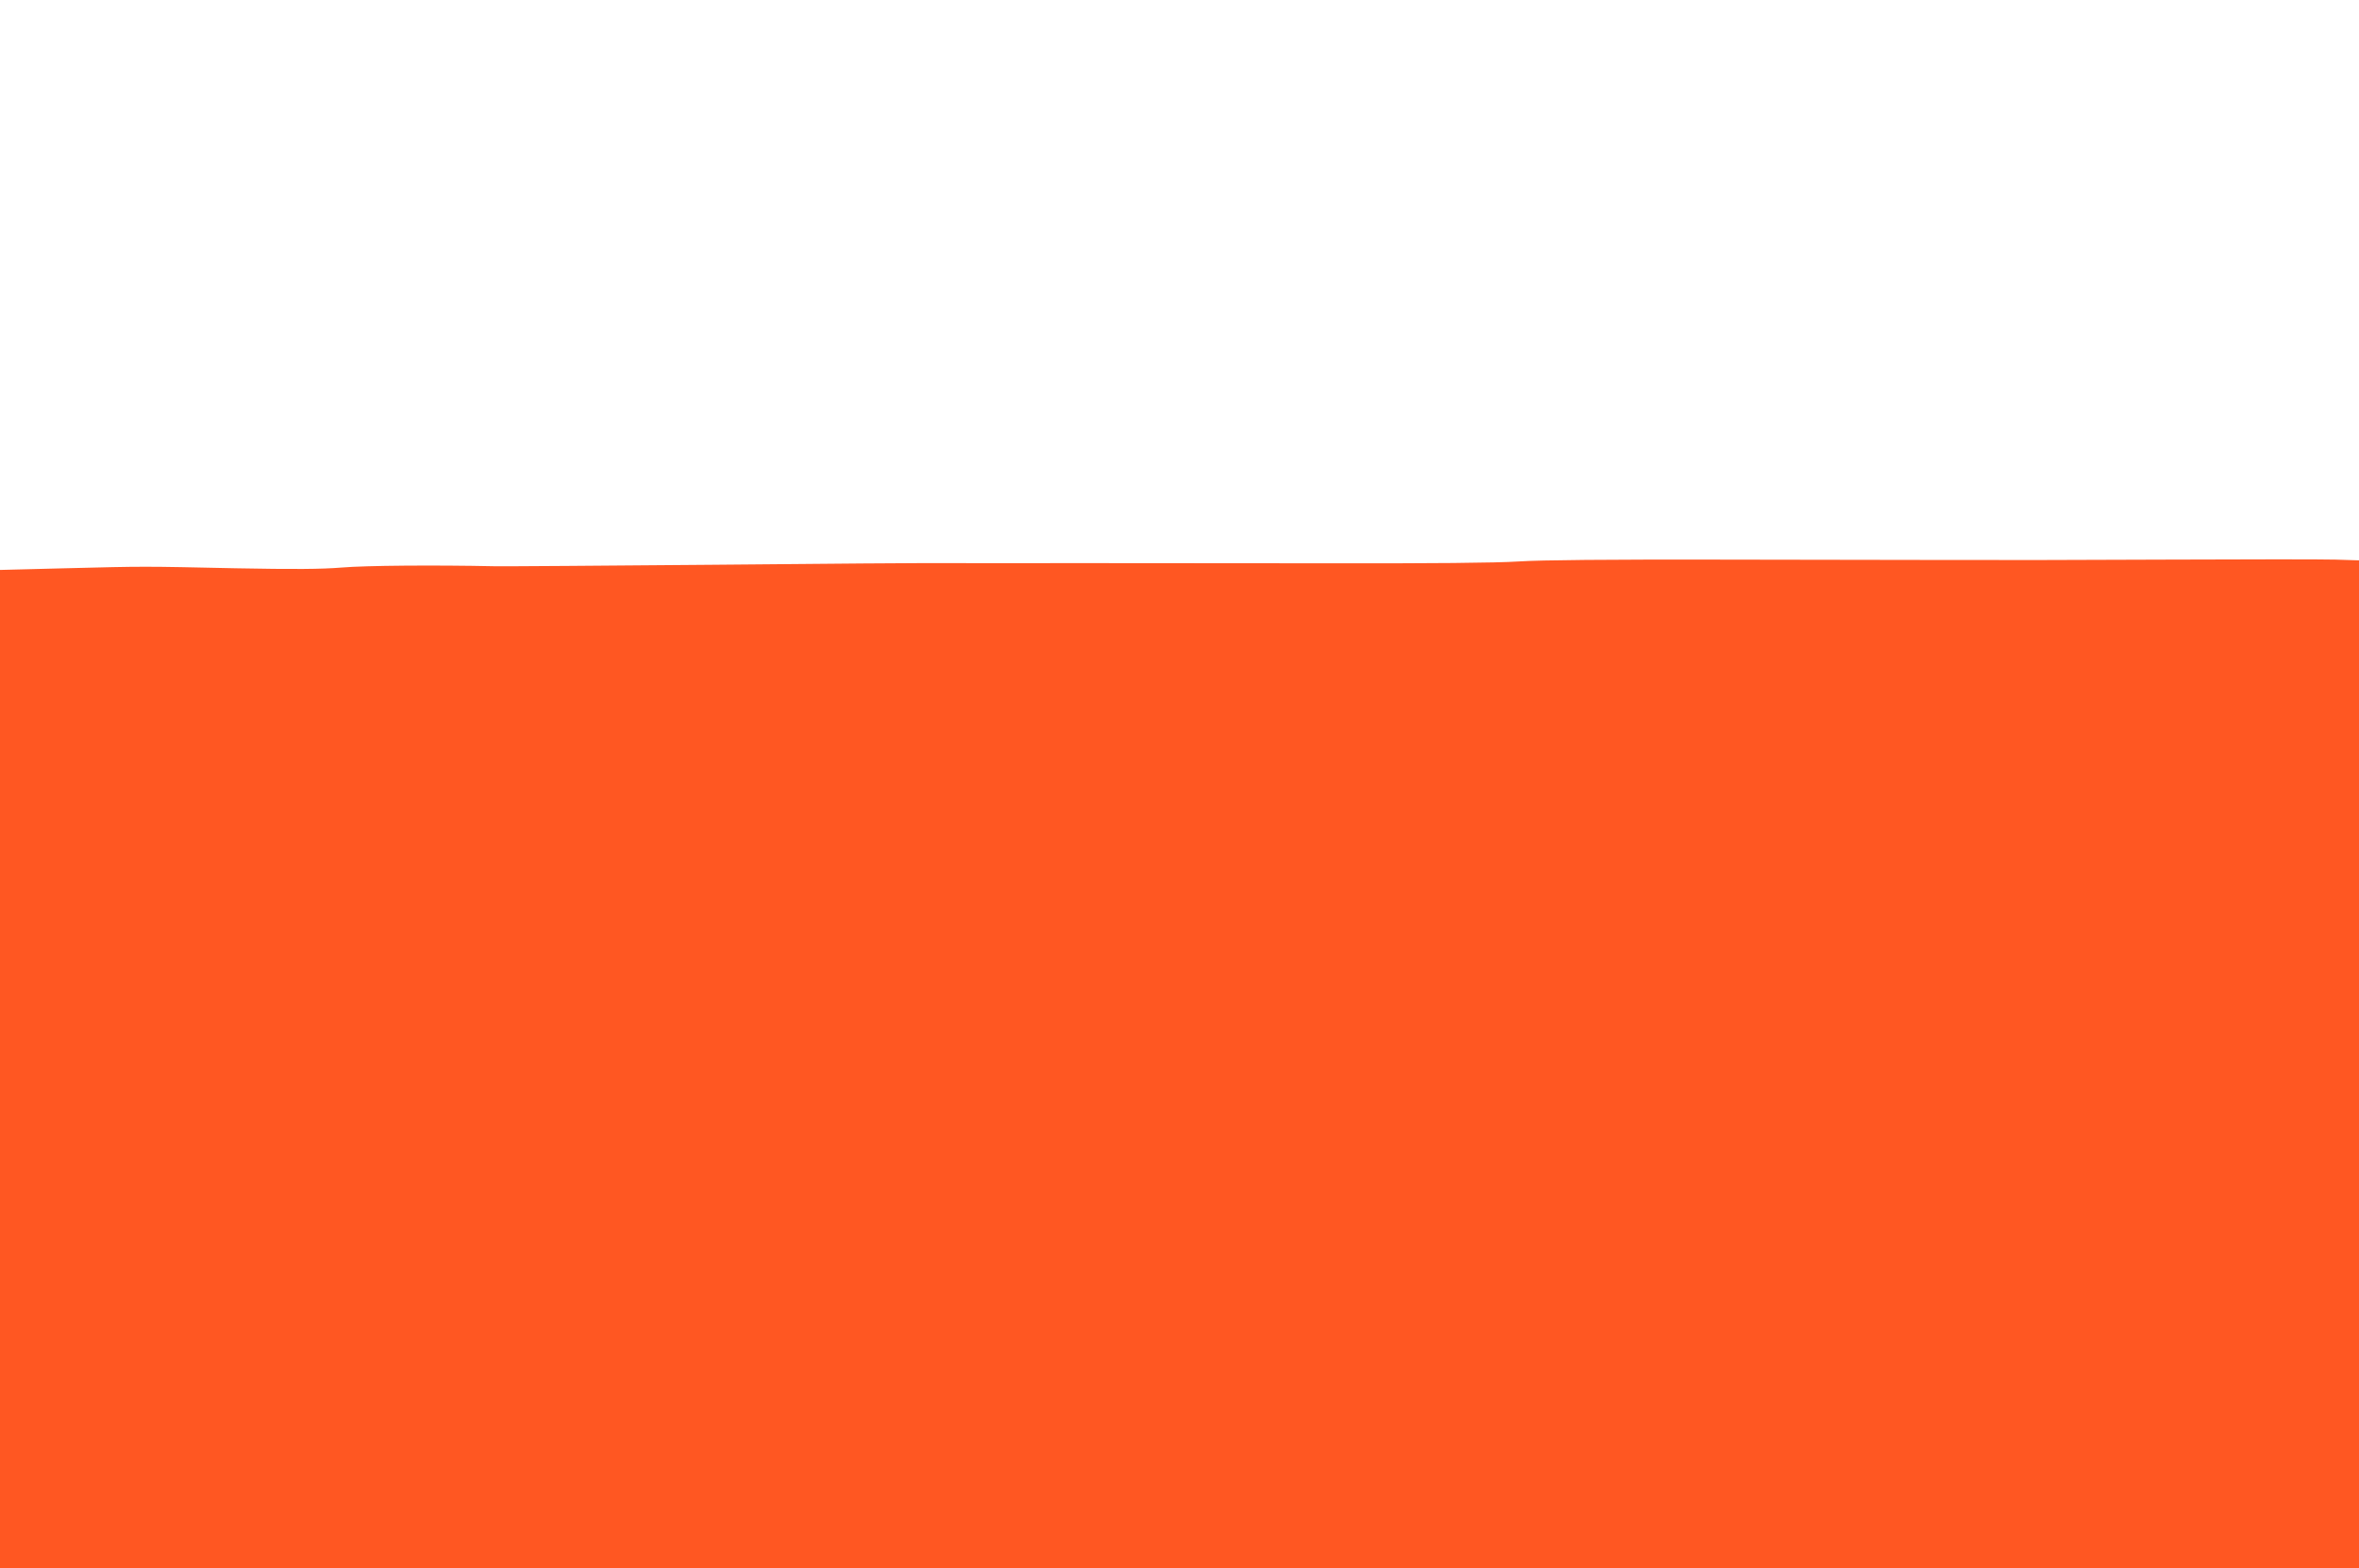
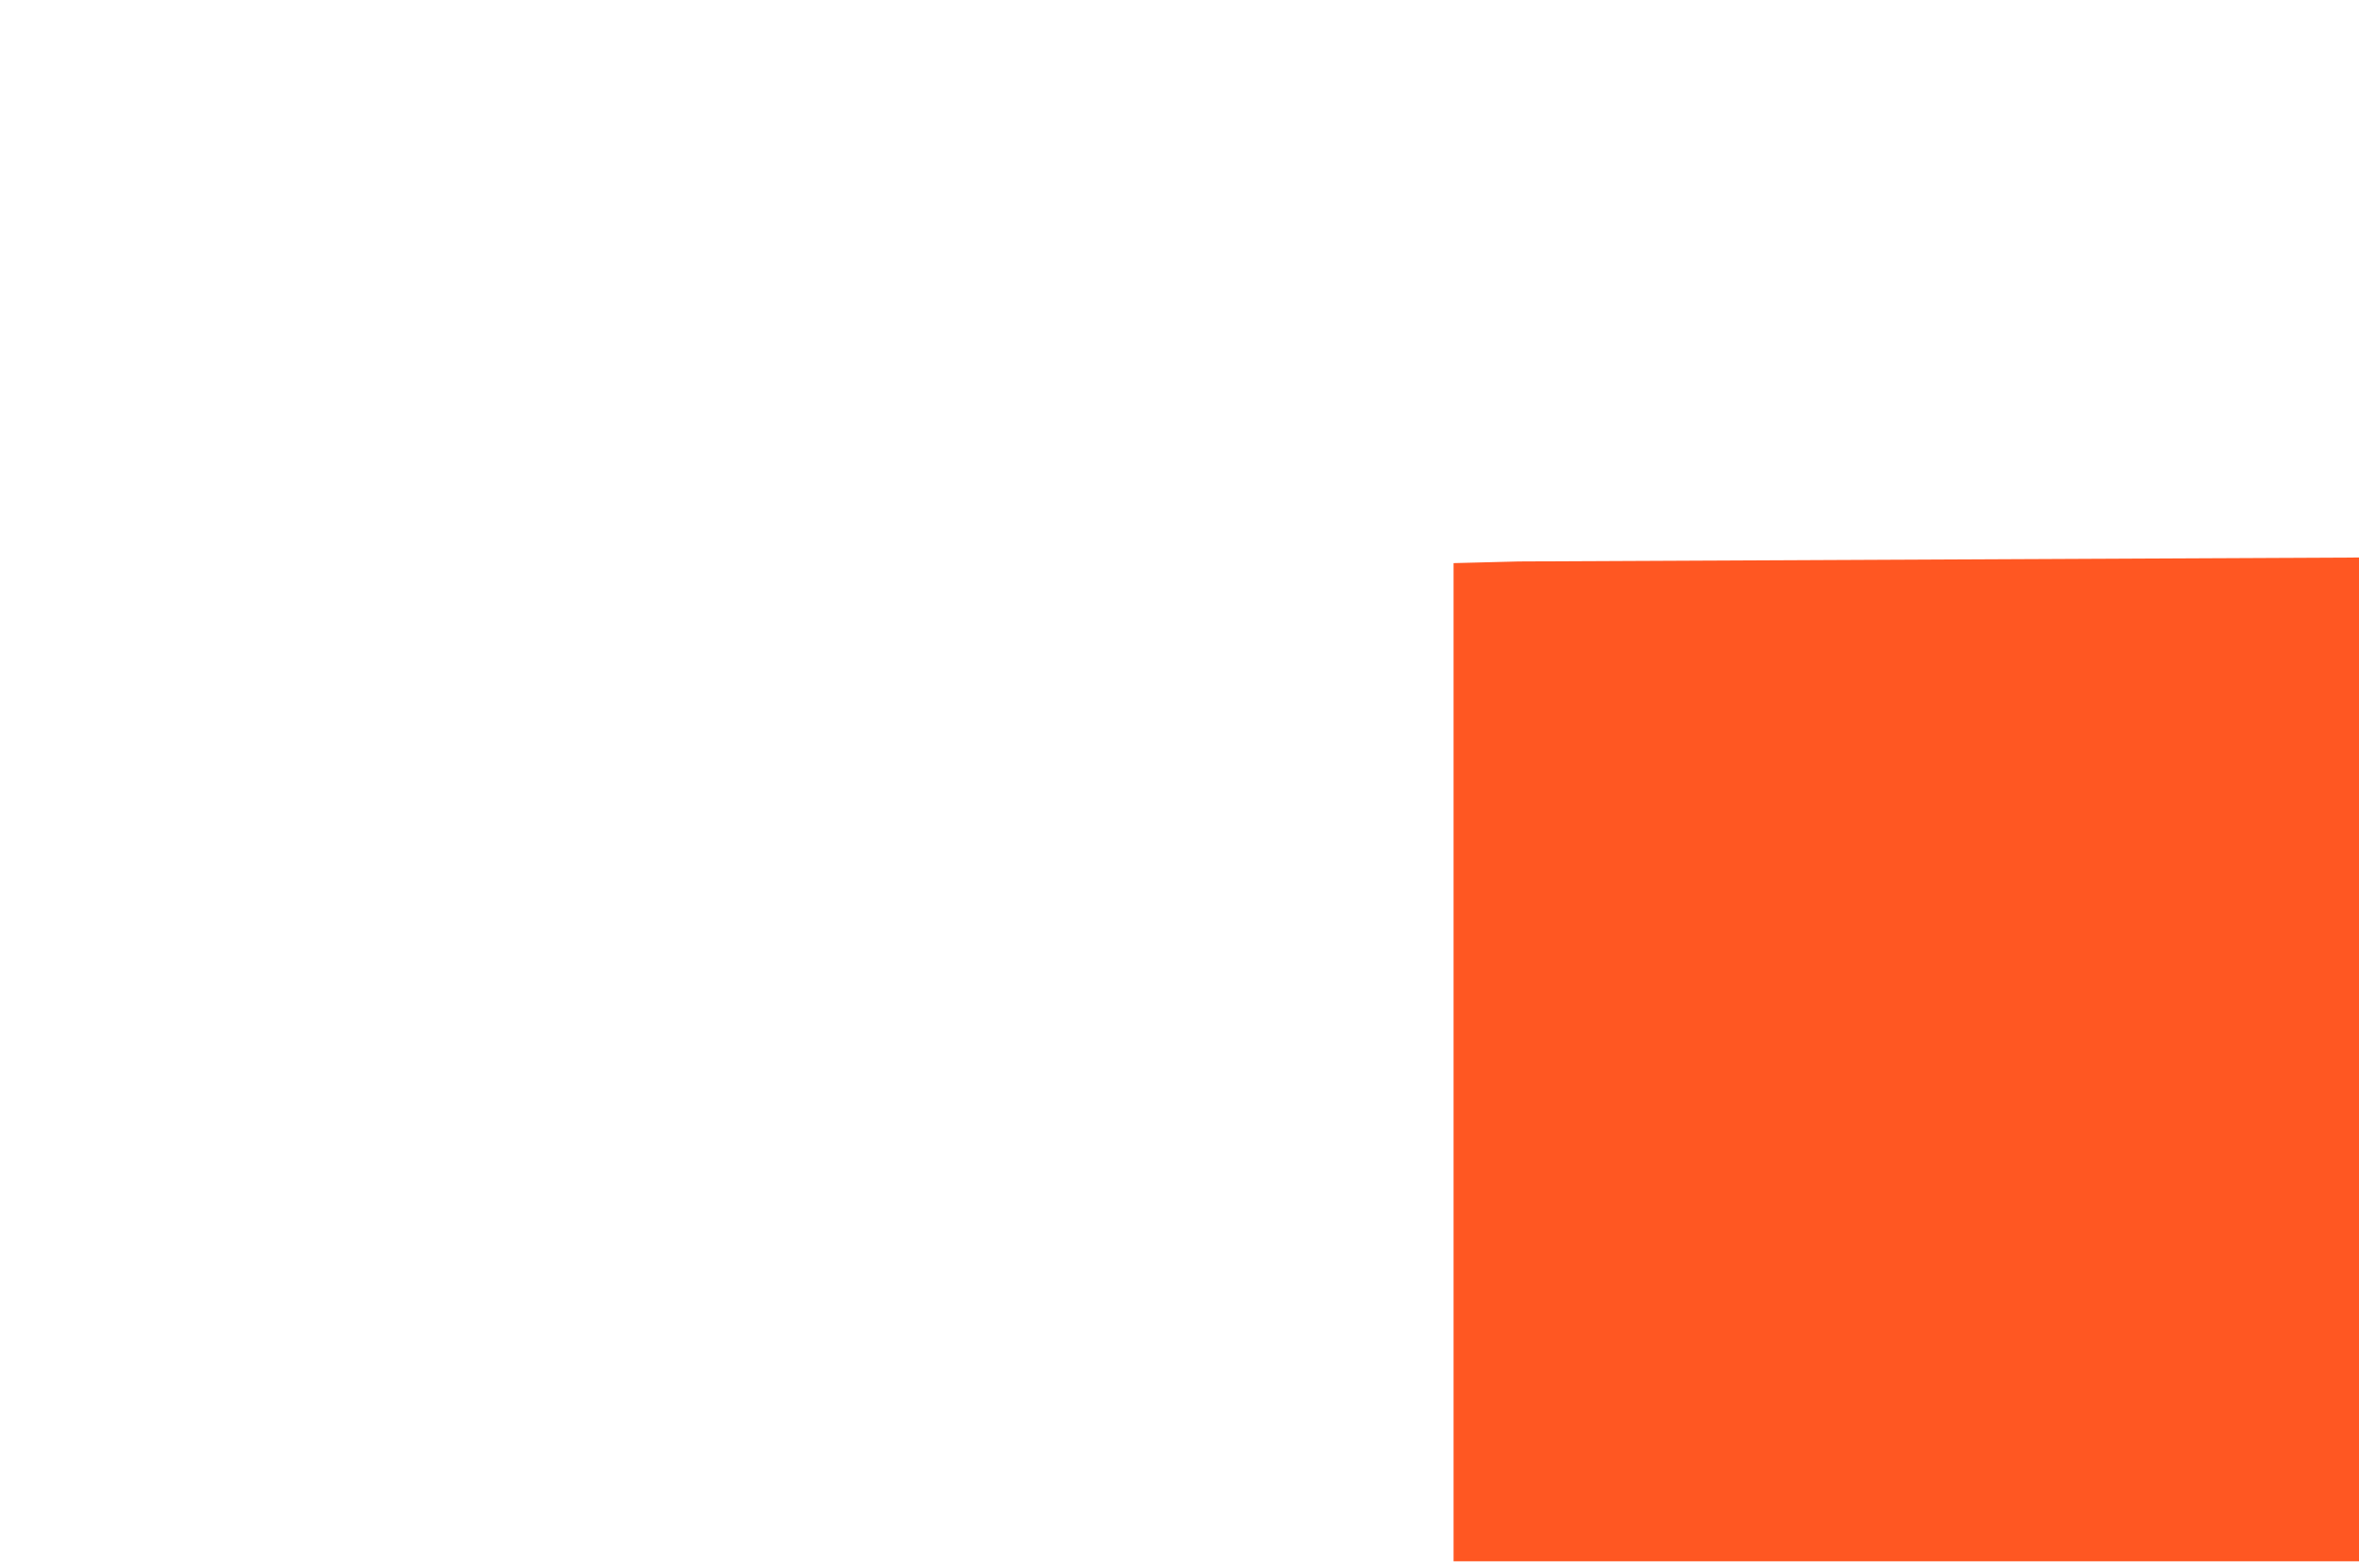
<svg xmlns="http://www.w3.org/2000/svg" version="1.0" width="1280pt" height="851pt" viewBox="0 0 1280 851" preserveAspectRatio="xMidYMid meet">
  <g transform="translate(0,851) scale(0.1,-0.1)" fill="#ff5722" stroke="none">
-     <path d="M8240 5463 c-122 -8 -477 -11 -1040 -10 -470 0 -1080 1 -1355 1 -275 -1 -592 0 -705 0 -113 1 -686 -3 -1275 -9 -588 -5 -1119 -9 -1180 -8 -327 7 -700 4 -831 -7 -110 -9 -259 -10 -574 -4 -512 11 -489 11 -927 0 l-353 -9 0 -2709 0 -2708 6400 0 6400 0 0 2734 0 2735 -127 4 c-71 2 -483 2 -918 0 -434 -2 -956 -3 -1160 -2 -203 0 -775 1 -1270 2 -603 1 -961 -2 -1085 -10z" />
+     <path d="M8240 5463 l-353 -9 0 -2709 0 -2708 6400 0 6400 0 0 2734 0 2735 -127 4 c-71 2 -483 2 -918 0 -434 -2 -956 -3 -1160 -2 -203 0 -775 1 -1270 2 -603 1 -961 -2 -1085 -10z" />
  </g>
</svg>